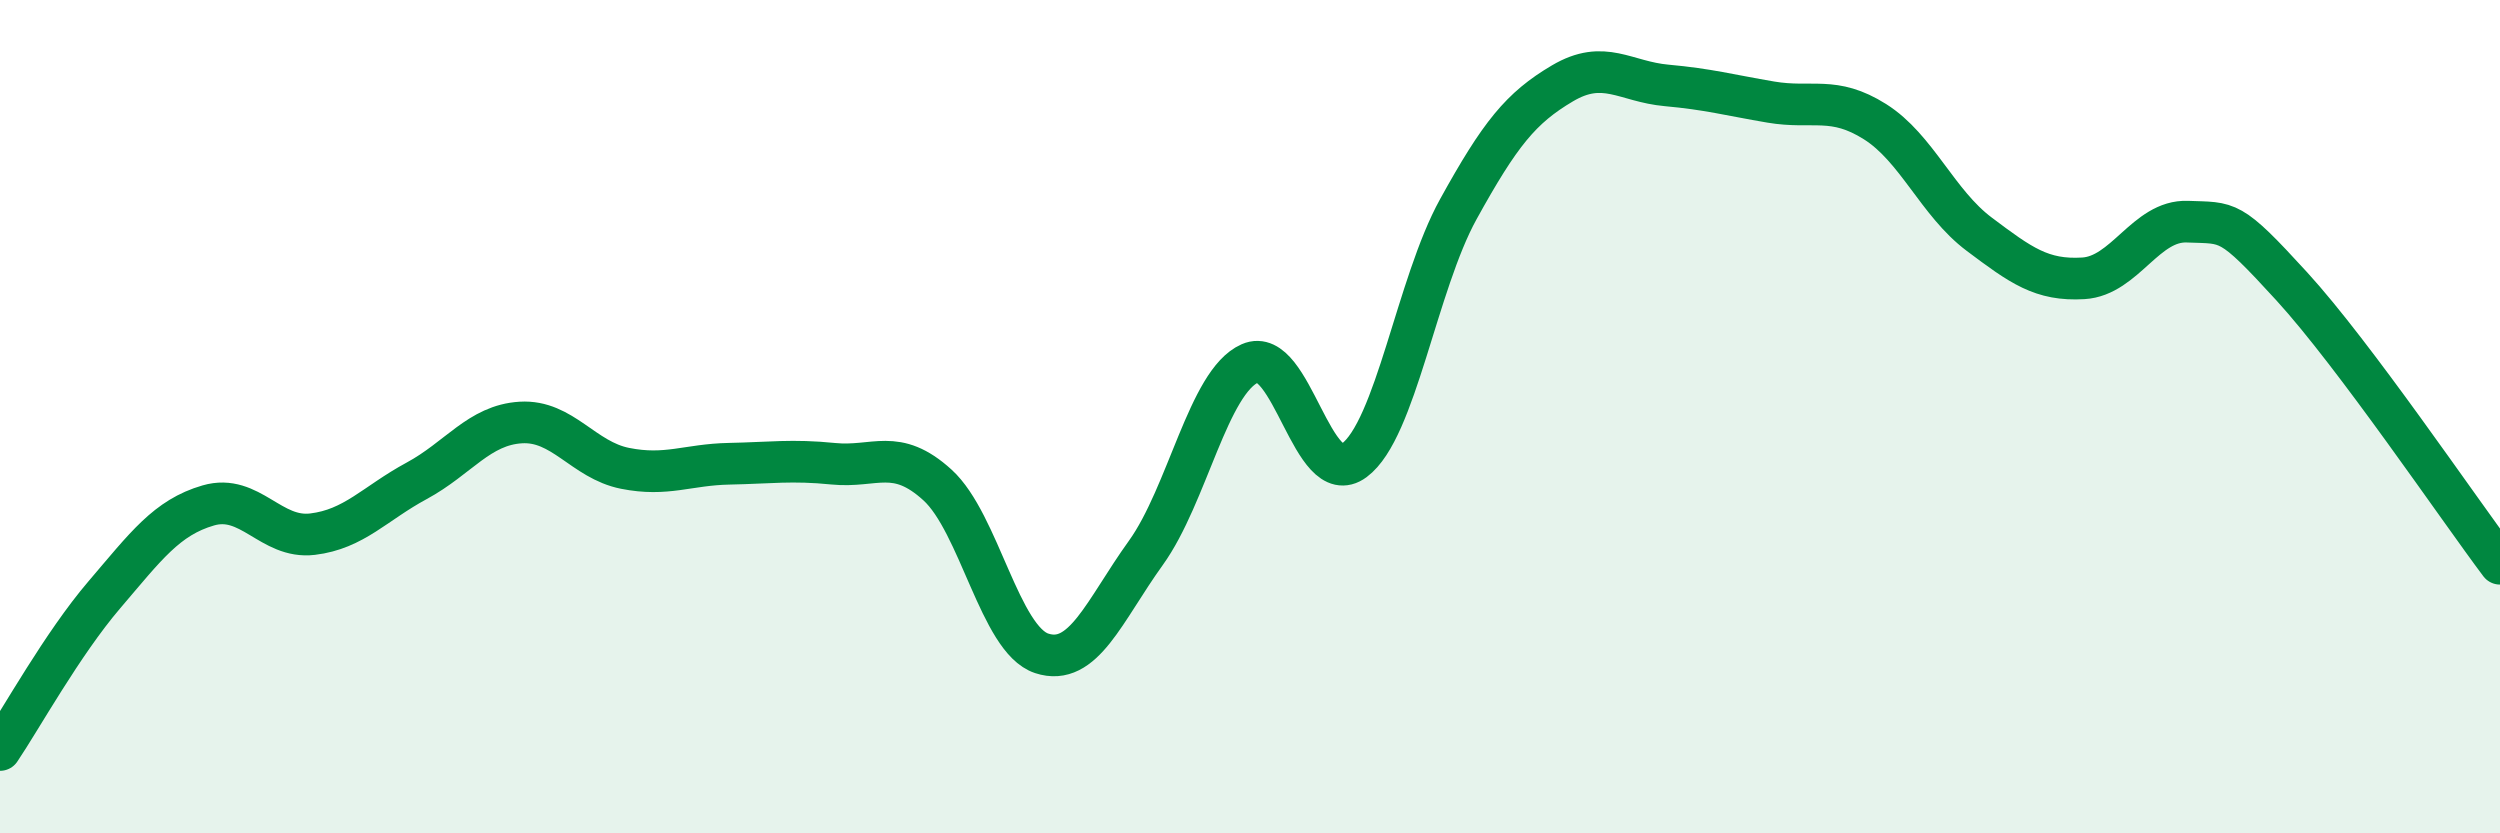
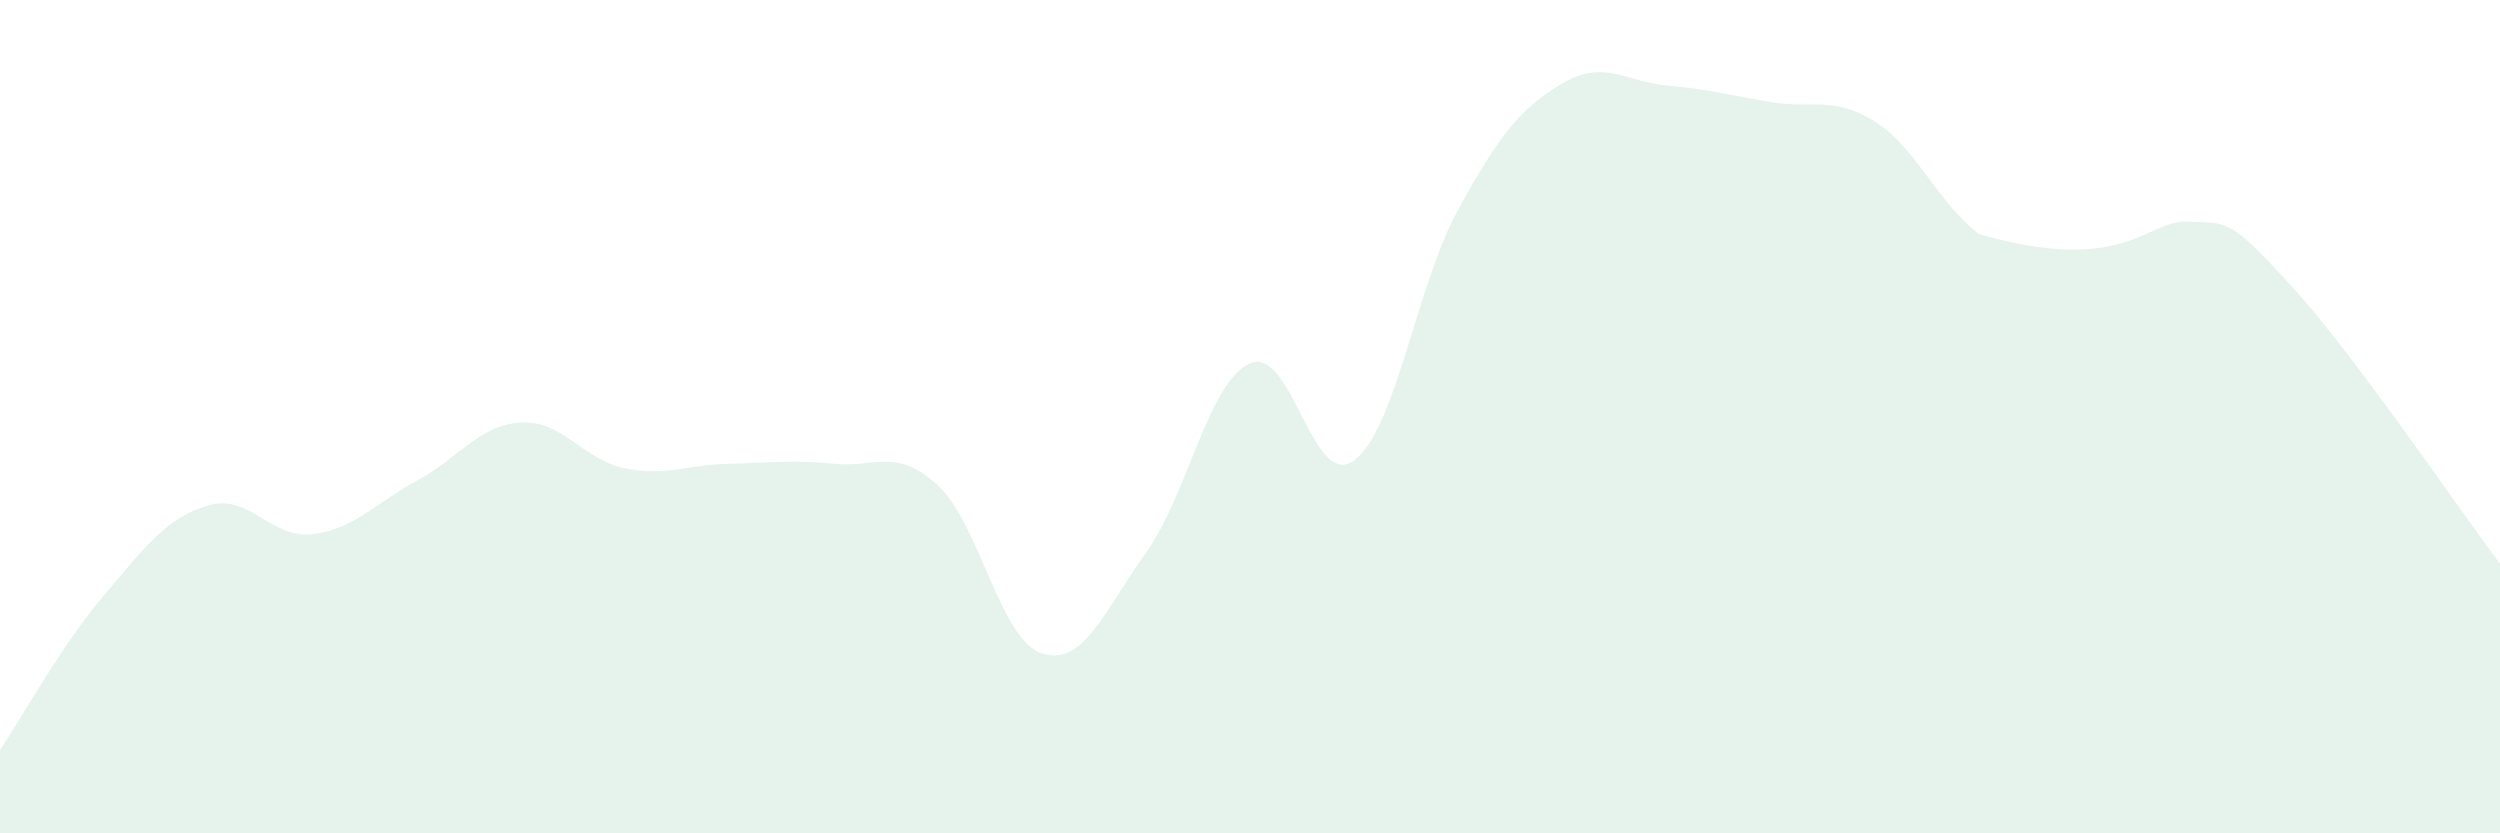
<svg xmlns="http://www.w3.org/2000/svg" width="60" height="20" viewBox="0 0 60 20">
-   <path d="M 0,18 C 0.5,17.26 1.5,15.45 2.5,14.28 C 3.5,13.11 4,12.42 5,12.13 C 6,11.84 6.5,12.94 7.5,12.82 C 8.5,12.7 9,12.08 10,11.54 C 11,11 11.5,10.2 12.5,10.14 C 13.5,10.08 14,11.04 15,11.24 C 16,11.44 16.5,11.15 17.5,11.13 C 18.5,11.11 19,11.03 20,11.13 C 21,11.23 21.5,10.73 22.5,11.64 C 23.5,12.55 24,15.35 25,15.68 C 26,16.01 26.5,14.66 27.5,13.27 C 28.5,11.88 29,9.16 30,8.72 C 31,8.28 31.5,11.79 32.5,11.05 C 33.5,10.31 34,6.83 35,5.02 C 36,3.21 36.5,2.59 37.5,2 C 38.5,1.41 39,1.96 40,2.05 C 41,2.14 41.5,2.28 42.5,2.45 C 43.5,2.62 44,2.29 45,2.92 C 46,3.55 46.5,4.87 47.5,5.62 C 48.5,6.37 49,6.74 50,6.68 C 51,6.62 51.5,5.28 52.5,5.32 C 53.5,5.36 53.5,5.23 55,6.87 C 56.5,8.51 59,12.2 60,13.53L60 20L0 20Z" fill="#008740" opacity="0.1" stroke-linecap="round" stroke-linejoin="round" />
-   <path d="M 0,18 C 0.5,17.26 1.5,15.45 2.5,14.28 C 3.5,13.11 4,12.42 5,12.13 C 6,11.84 6.5,12.94 7.5,12.82 C 8.5,12.7 9,12.08 10,11.54 C 11,11 11.5,10.2 12.5,10.14 C 13.5,10.08 14,11.04 15,11.24 C 16,11.44 16.5,11.15 17.5,11.13 C 18.5,11.11 19,11.03 20,11.13 C 21,11.23 21.5,10.73 22.5,11.64 C 23.5,12.55 24,15.35 25,15.68 C 26,16.01 26.5,14.66 27.5,13.27 C 28.5,11.88 29,9.16 30,8.72 C 31,8.28 31.5,11.79 32.5,11.05 C 33.5,10.31 34,6.83 35,5.02 C 36,3.21 36.5,2.59 37.5,2 C 38.5,1.41 39,1.96 40,2.05 C 41,2.14 41.5,2.28 42.5,2.45 C 43.5,2.62 44,2.29 45,2.92 C 46,3.55 46.5,4.87 47.5,5.62 C 48.5,6.37 49,6.74 50,6.68 C 51,6.62 51.5,5.28 52.5,5.32 C 53.5,5.36 53.5,5.23 55,6.87 C 56.5,8.51 59,12.2 60,13.53" stroke="#008740" stroke-width="1" fill="none" stroke-linecap="round" stroke-linejoin="round" />
+   <path d="M 0,18 C 0.5,17.26 1.5,15.45 2.5,14.28 C 3.5,13.11 4,12.42 5,12.13 C 6,11.84 6.5,12.94 7.5,12.82 C 8.5,12.7 9,12.08 10,11.54 C 11,11 11.5,10.2 12.5,10.14 C 13.5,10.08 14,11.04 15,11.24 C 16,11.44 16.5,11.15 17.5,11.13 C 18.5,11.11 19,11.03 20,11.13 C 21,11.23 21.5,10.73 22.5,11.64 C 23.5,12.55 24,15.35 25,15.68 C 26,16.01 26.5,14.66 27.5,13.27 C 28.5,11.88 29,9.16 30,8.72 C 31,8.28 31.5,11.79 32.5,11.05 C 33.5,10.31 34,6.83 35,5.02 C 36,3.21 36.5,2.59 37.5,2 C 38.5,1.41 39,1.96 40,2.05 C 41,2.14 41.5,2.28 42.5,2.45 C 43.5,2.62 44,2.29 45,2.92 C 46,3.55 46.5,4.87 47.5,5.62 C 51,6.62 51.5,5.28 52.5,5.32 C 53.5,5.36 53.5,5.23 55,6.87 C 56.5,8.51 59,12.2 60,13.53L60 20L0 20Z" fill="#008740" opacity="0.1" stroke-linecap="round" stroke-linejoin="round" />
</svg>